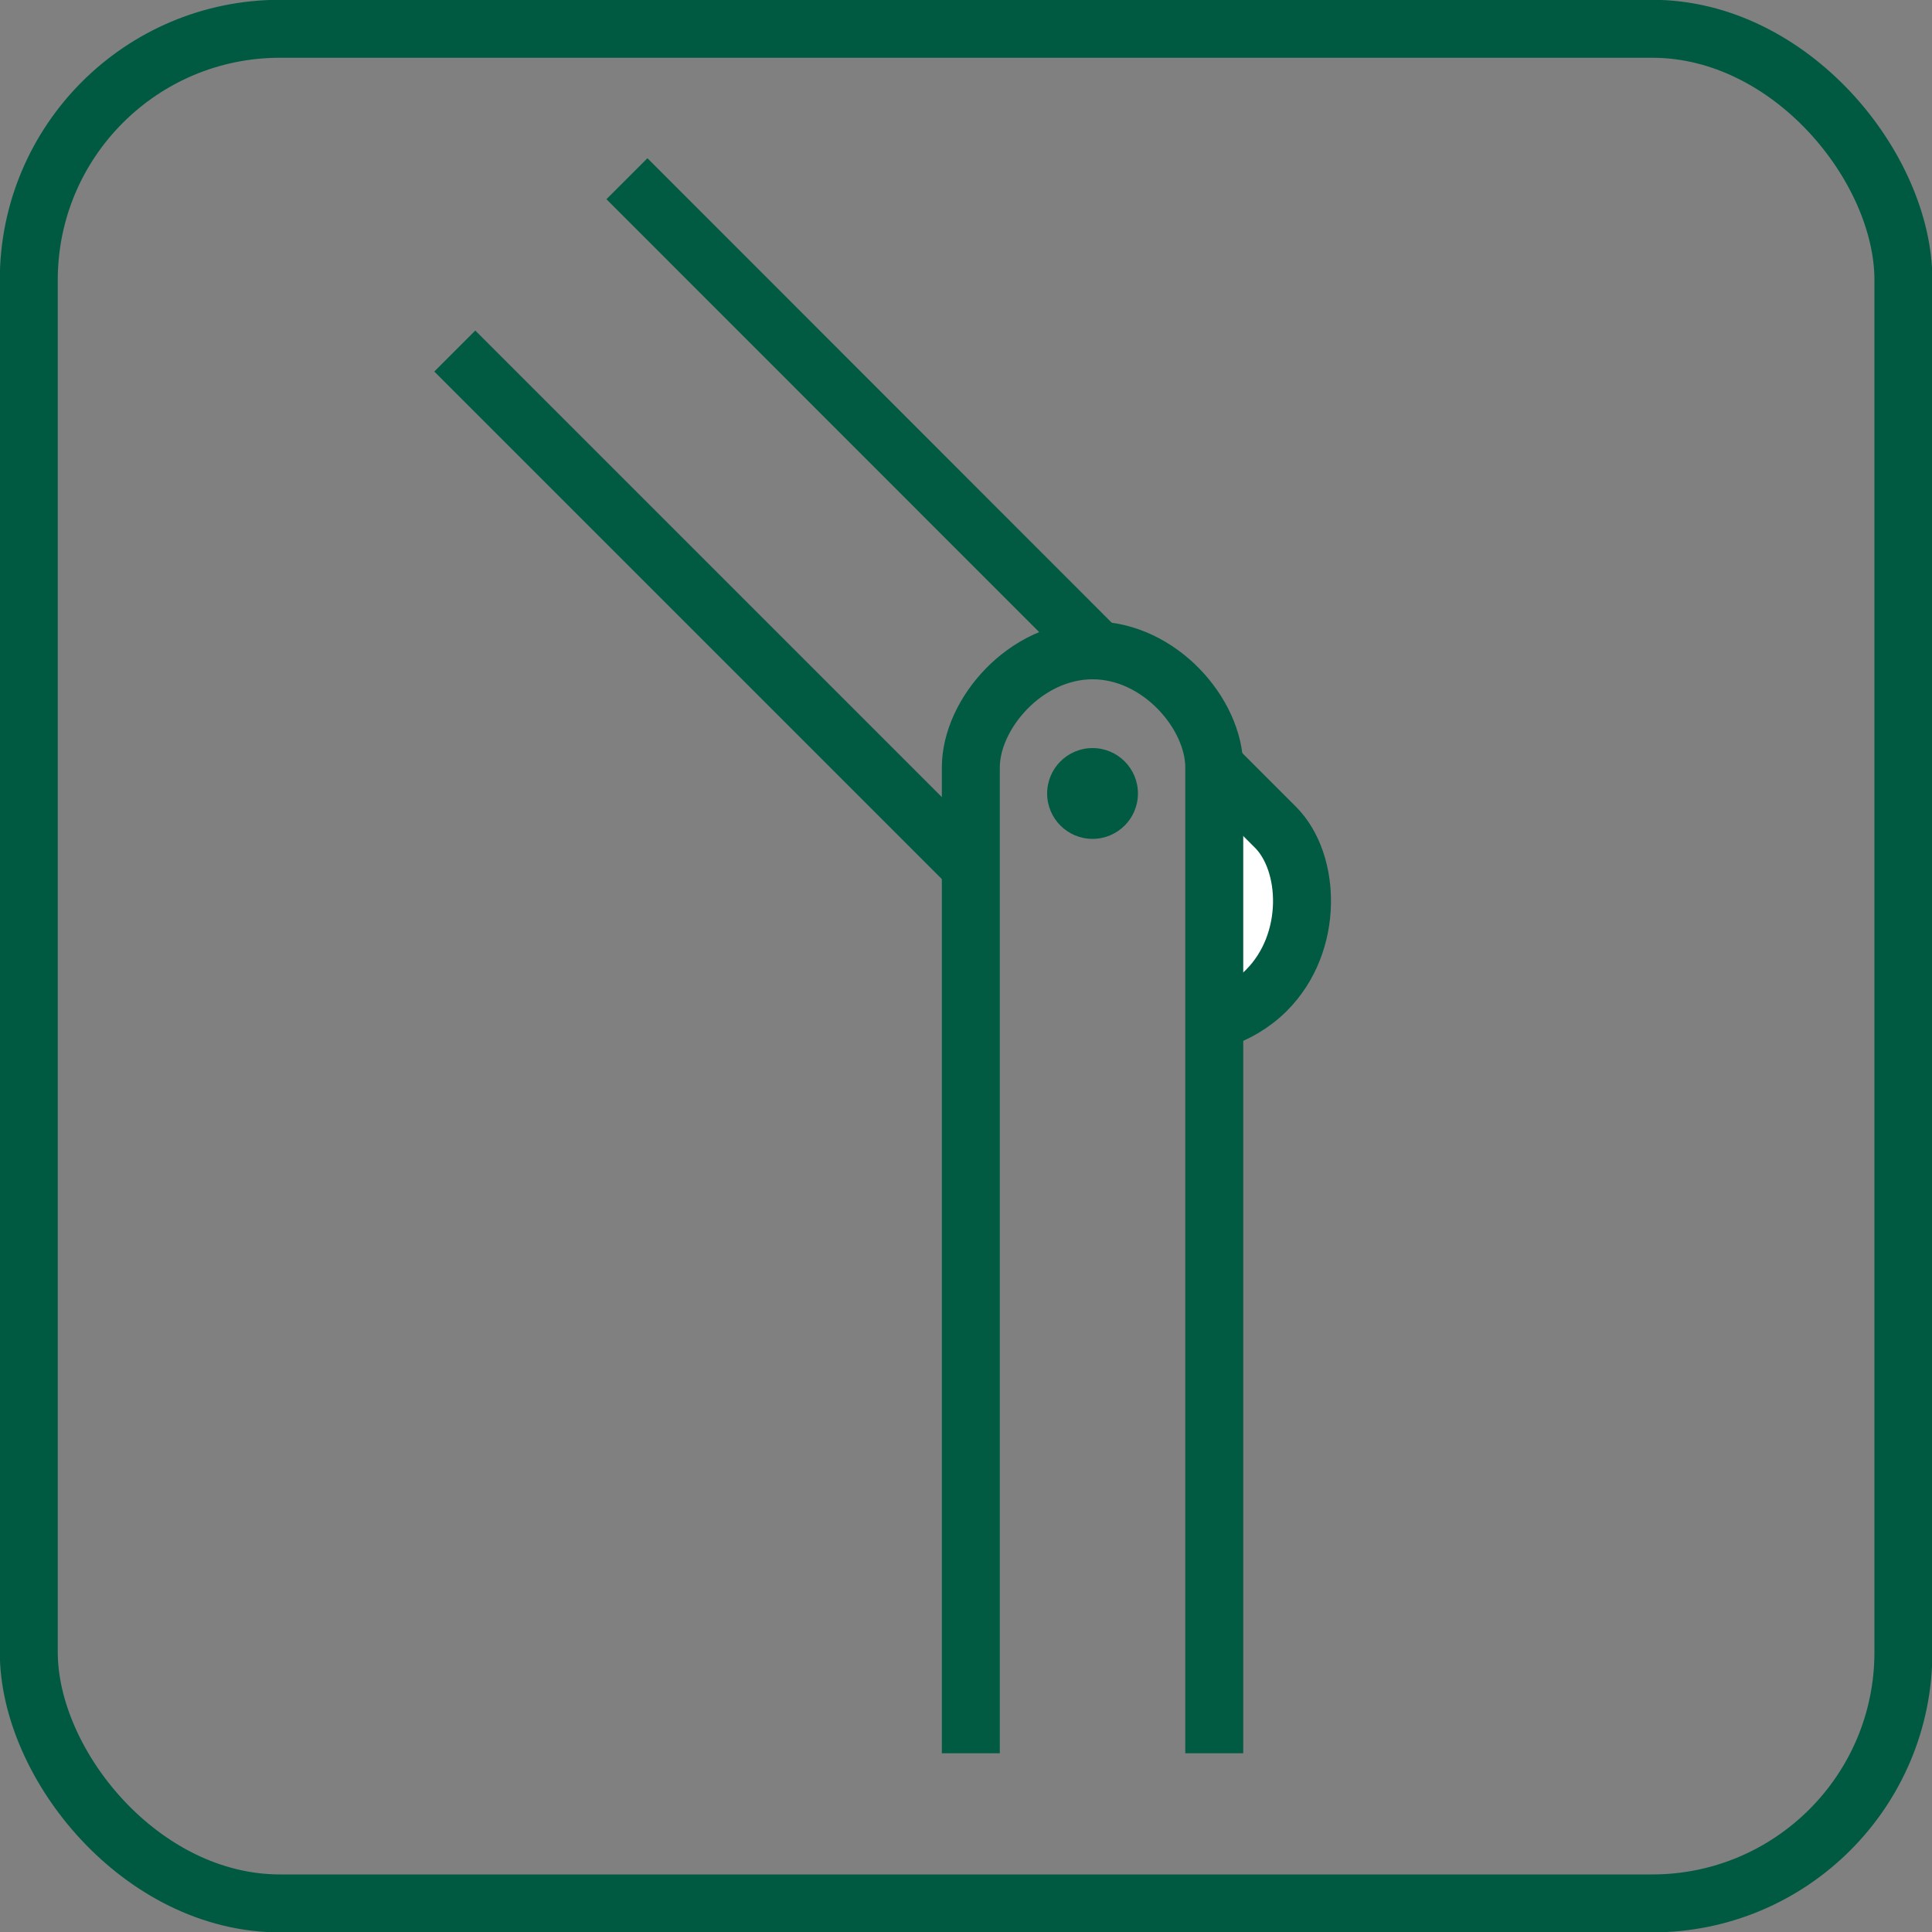
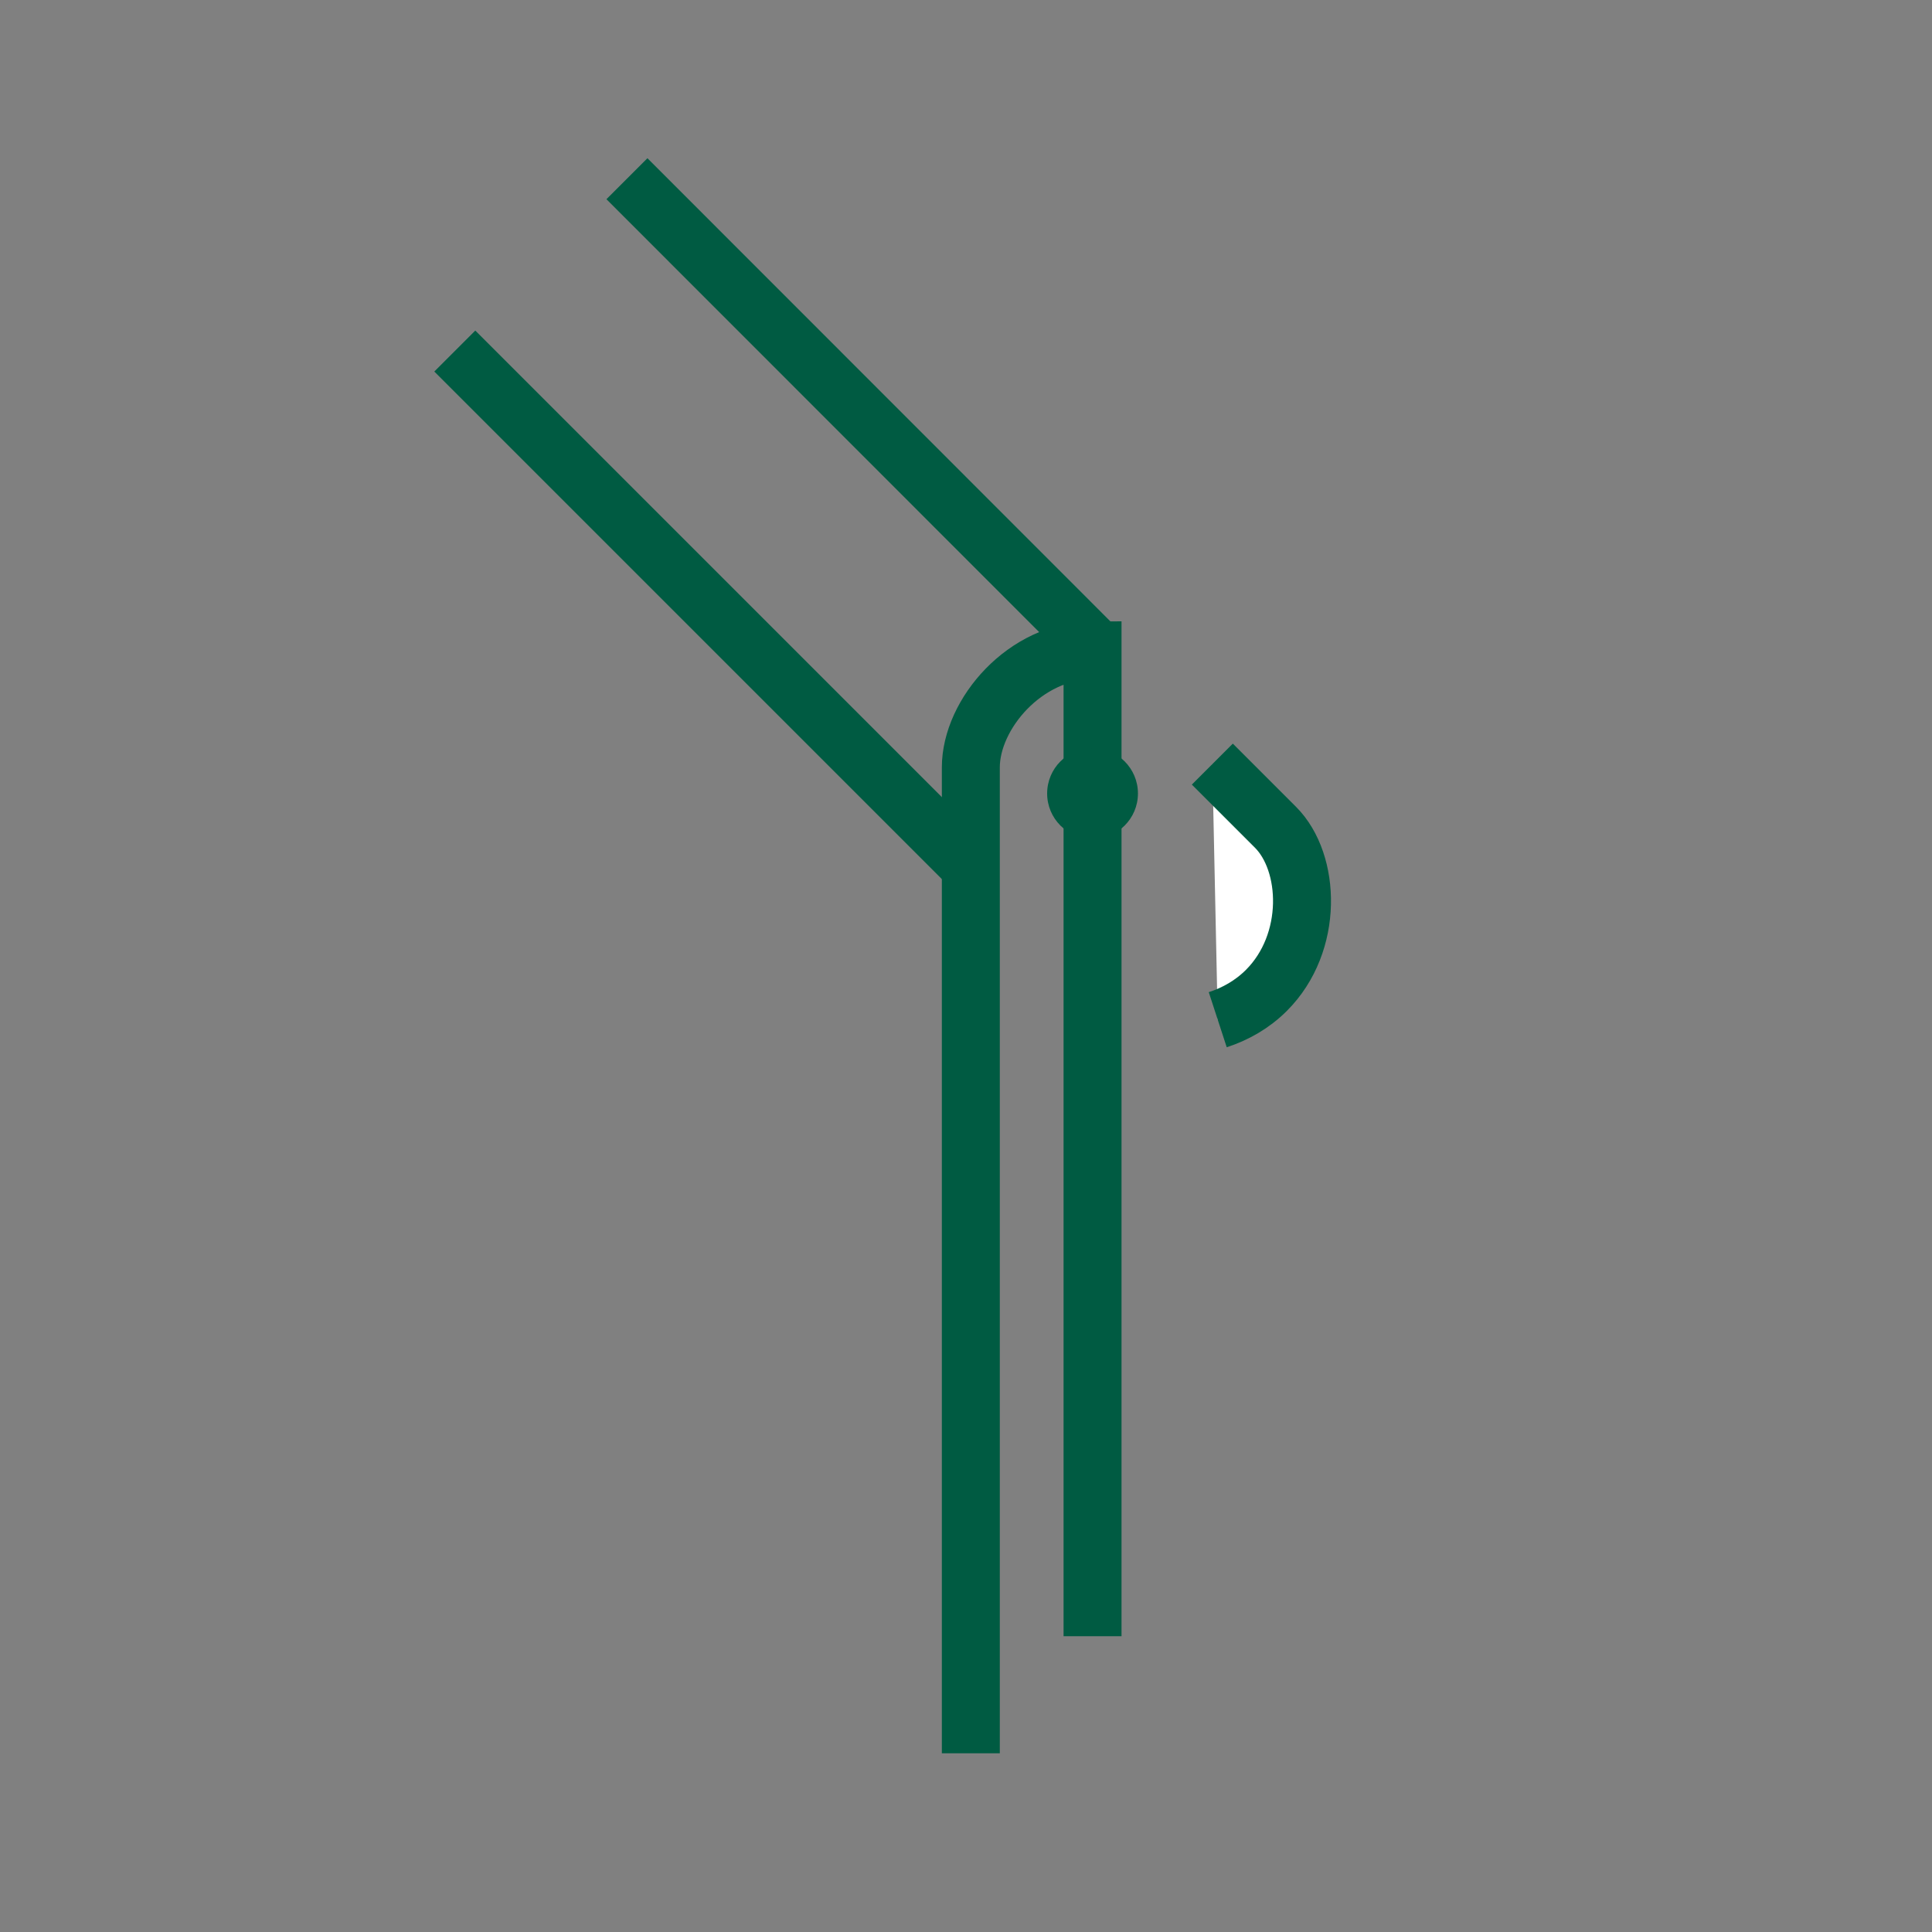
<svg xmlns="http://www.w3.org/2000/svg" id="Ebene_1" version="1.1" viewBox="0 0 1000 1000">
  <rect x="0" y="0" width="1000" height="1000" fill="#808080" stroke="none" />
  <defs>
    <style>
      .st0 {
        stroke: #005a41;
        stroke-linecap: round;
        stroke-linejoin: round;
      }

      .st0, .st1, .st2 {
        stroke-width: 30px;
      }

      .st0, .st2 {
        fill: none;
      }

      .st1 {
        fill: #fff;
      }

      .st1, .st2 {
        stroke: #005b42;
        stroke-miterlimit: 10;
      }

      .st3 {
        fill: #005b42;
      }
    </style>
  </defs>
-   <rect class="st0" x="14.9" y="14.9" width="970.3" height="970.3" rx="130" ry="130" />
  <g>
    <line class="st1" x1="499.2" y1="445.5" x2="235.4" y2="181.7" />
    <path class="st1" d="M627.5,395.5l32.7,32.7c18.2,18.2,19.9,59.8-4.7,84.4h0c-7.3,7.3-16,12.2-25.2,15.2" />
    <line class="st1" x1="324.5" y1="92.5" x2="565.5" y2="333.6" />
-     <path class="st2" d="M502.5,907.5v-510.3c0-27.6,28.2-60.6,63-60.6h0c34.8,0,63,33,63,60.6v510.3" />
+     <path class="st2" d="M502.5,907.5v-510.3c0-27.6,28.2-60.6,63-60.6h0v510.3" />
    <circle class="st3" cx="565.5" cy="410.7" r="23.5" />
  </g>
</svg>